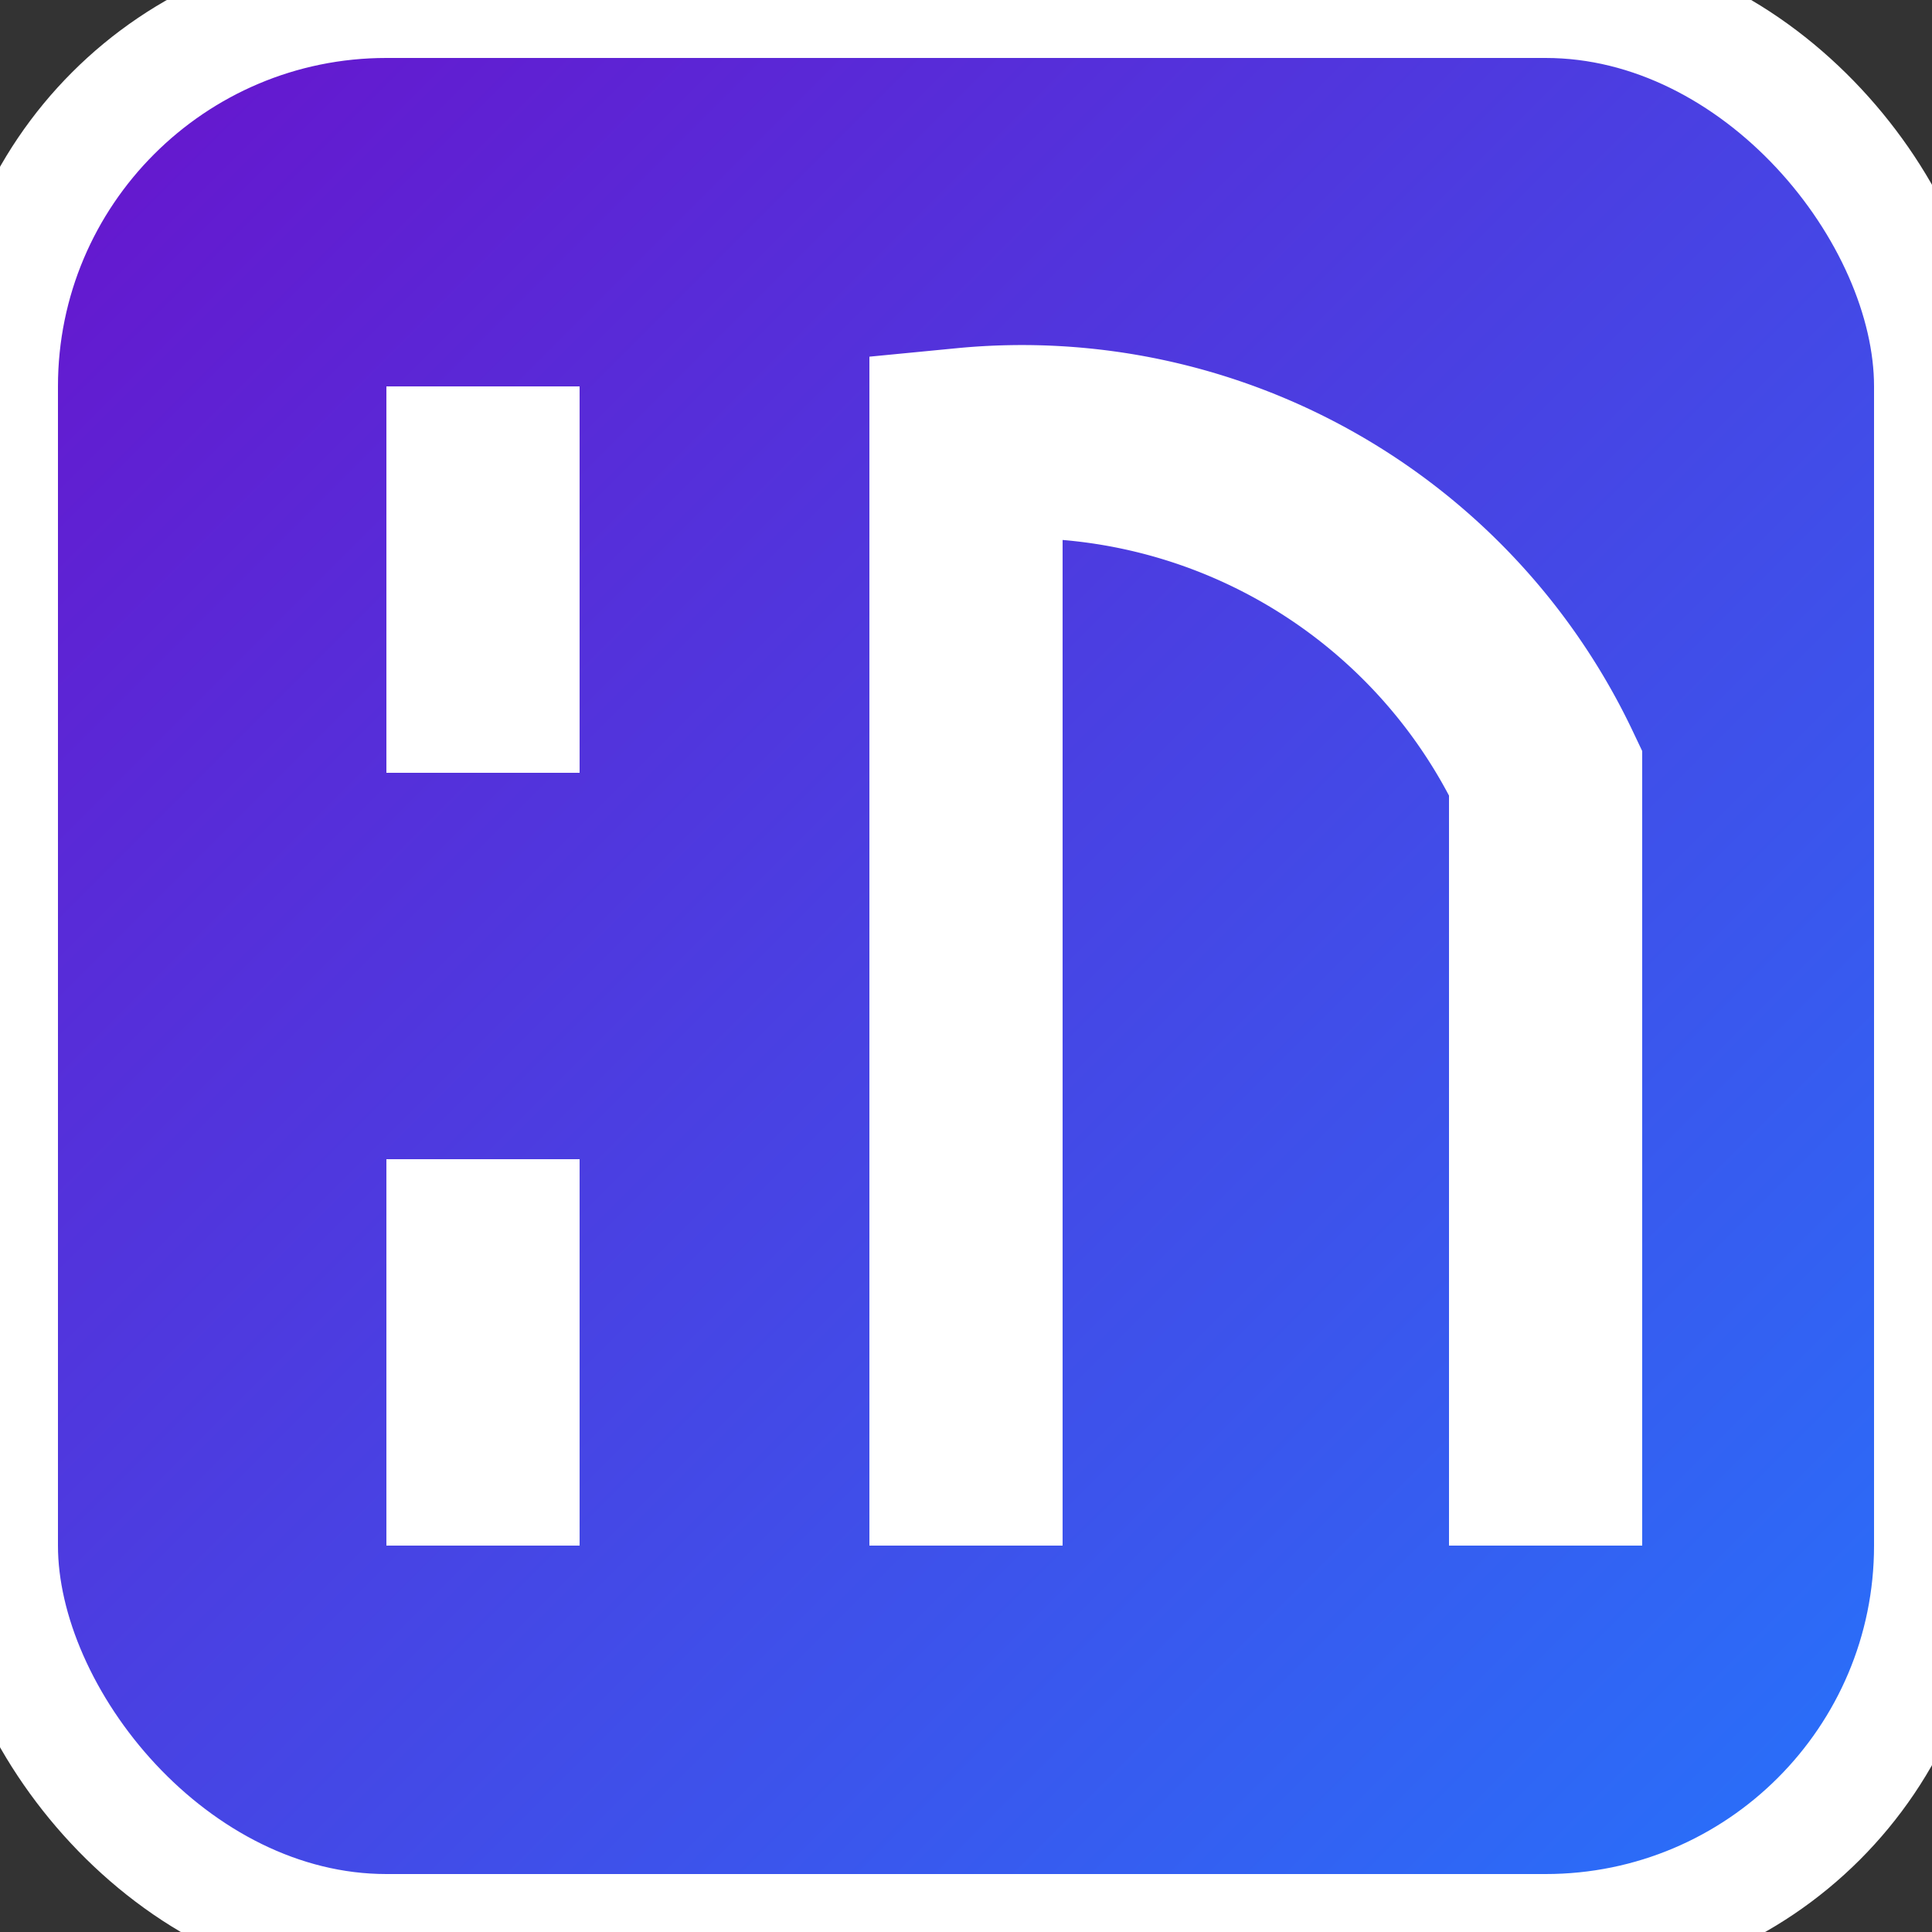
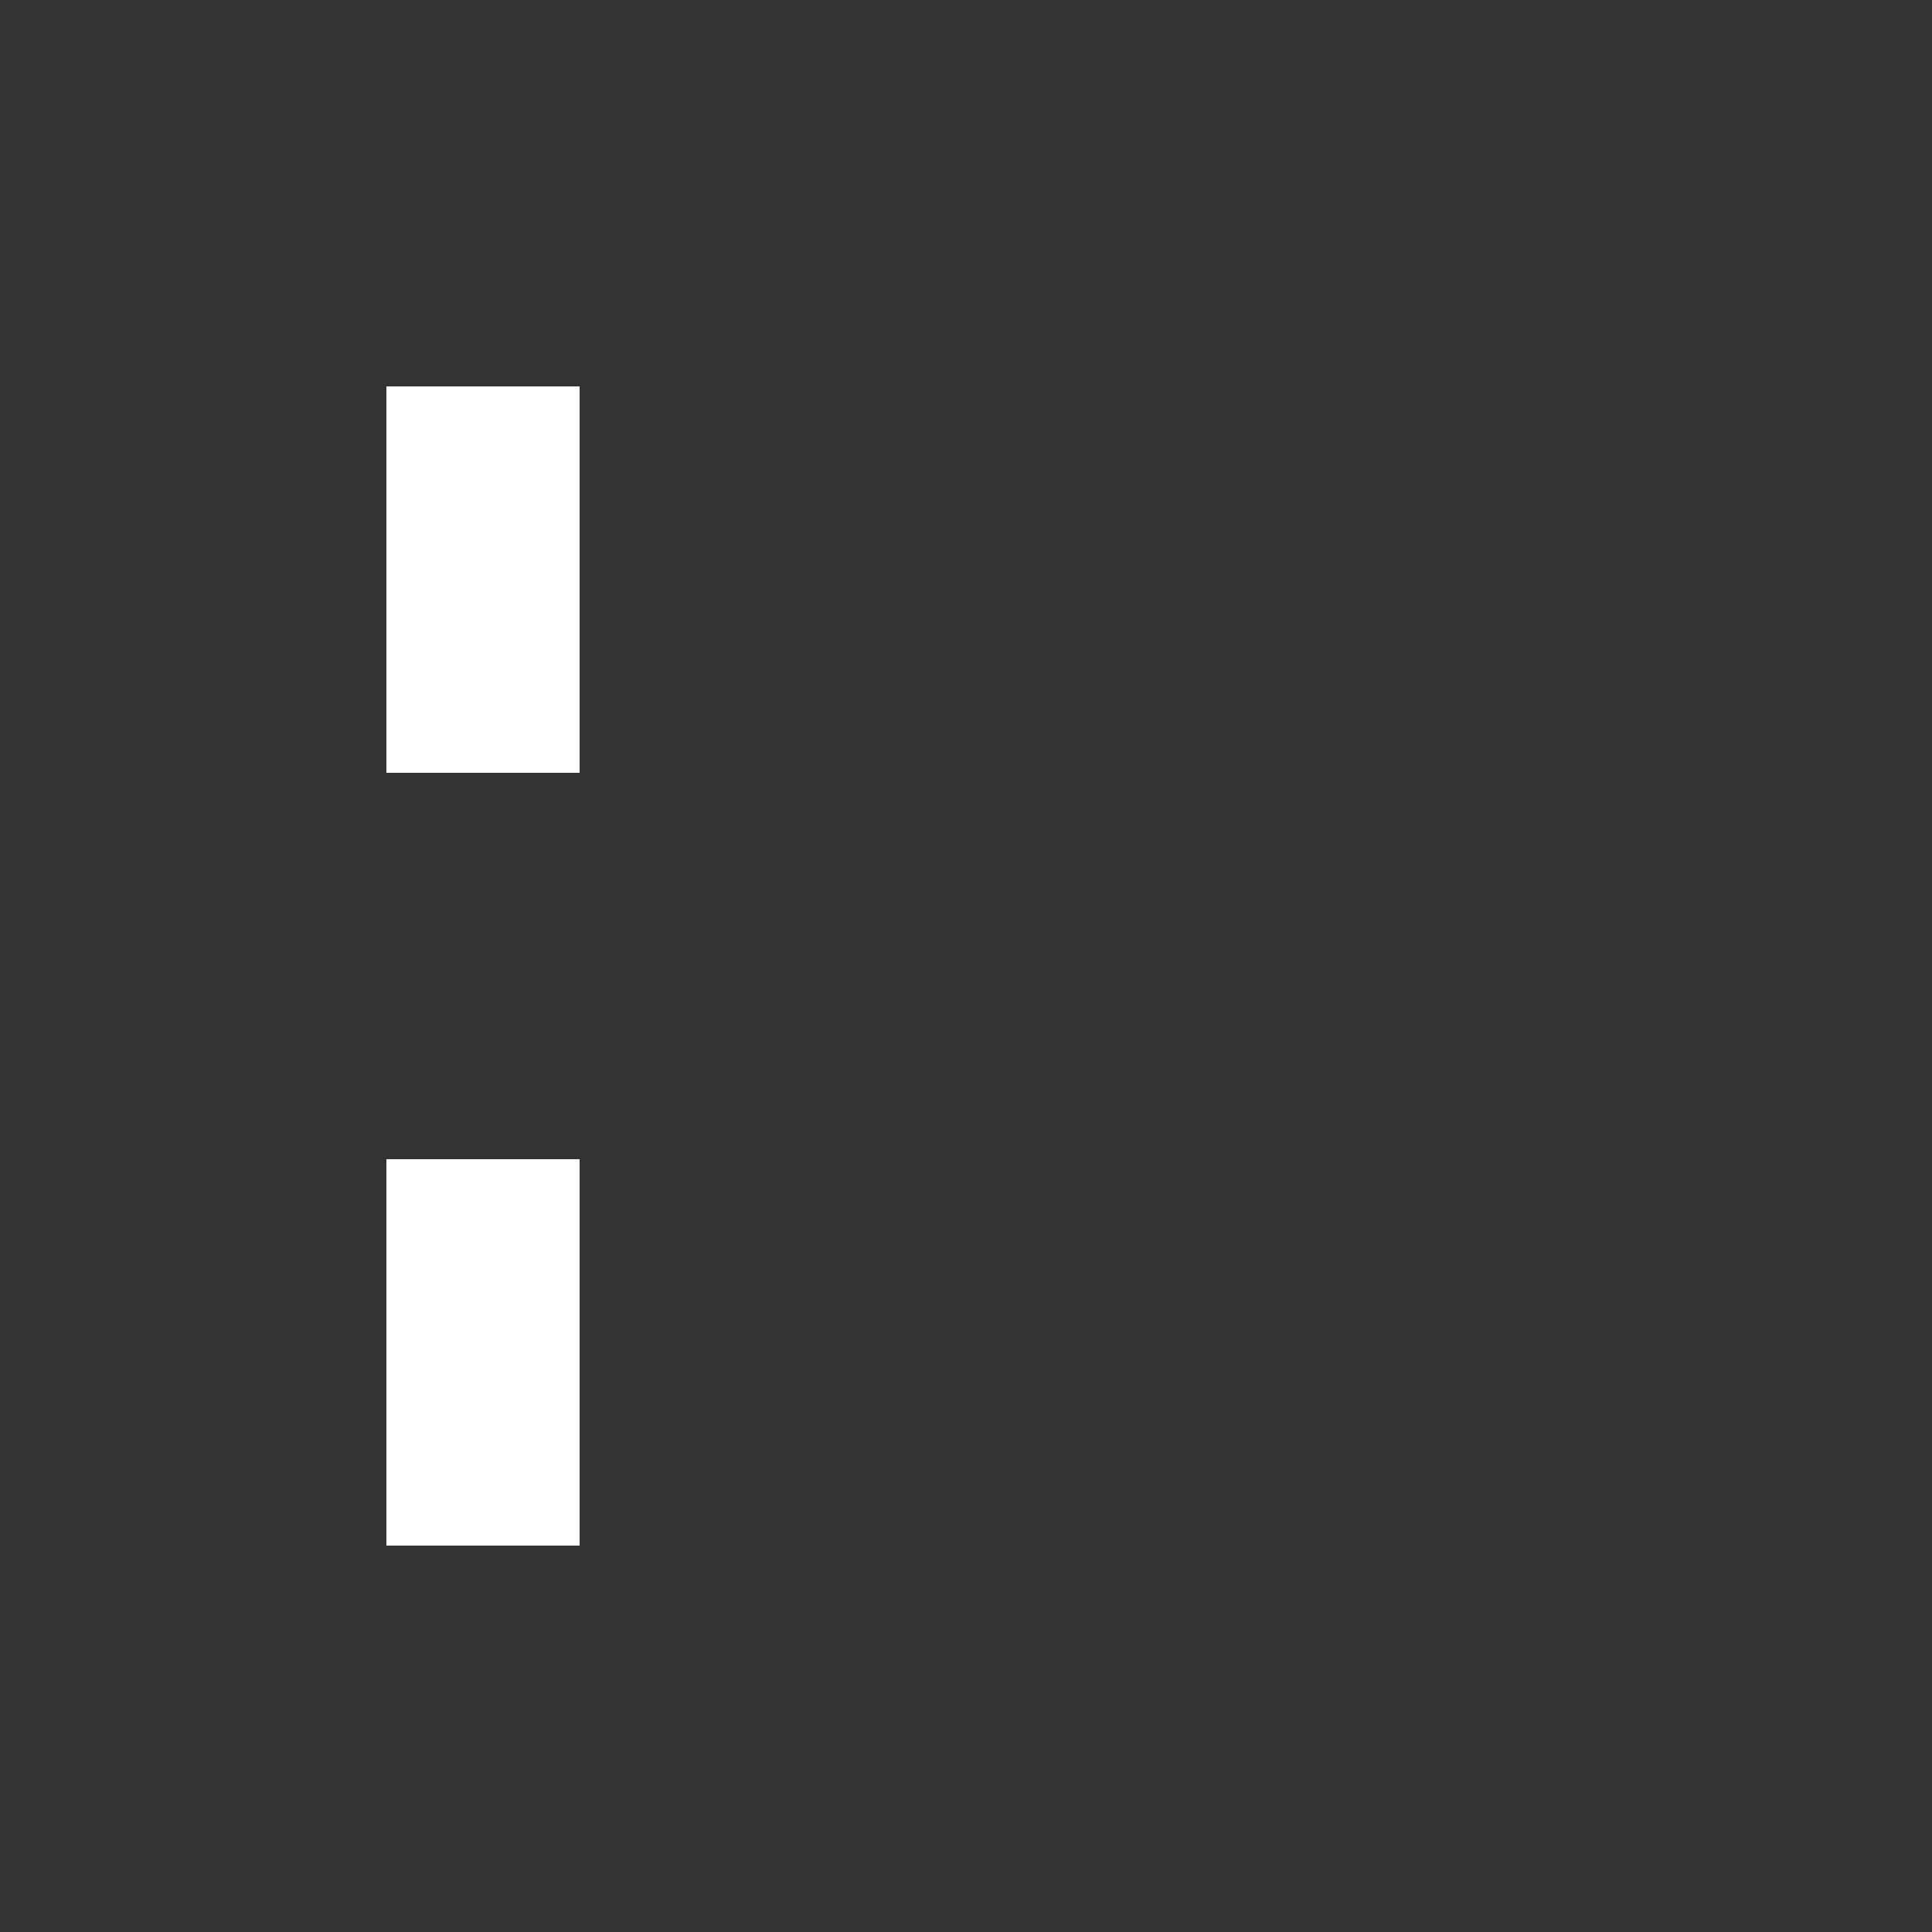
<svg xmlns="http://www.w3.org/2000/svg" width="100" height="100" viewBox="0 0 100 100" baseProfile="basic">
  <rect x="0" y="0" width="100" height="100" fill="#333333" stroke="none" />
  <title>insighta cloud</title>
  <defs>
    <linearGradient id="bgGradient" x1="0%" y1="0%" x2="100%" y2="100%">
      <stop offset="0%" stop-color="#6A11CB" />
      <stop offset="100%" stop-color="#2575FC" />
    </linearGradient>
  </defs>
-   <rect x="0" y="0" width="100" height="100" rx="20" ry="20" fill="url(#bgGradient)" stroke="white" stroke-width="6" />
  <rect x="20" y="20" width="10" height="20" fill="white" />
  <rect x="20" y="60" width="10" height="20" fill="white" />
-   <path d="M 50 80 L 50 23 A 30 30 0 0 1 80 40 L 80 80" fill="none" stroke="white" stroke-width="10" />
</svg>